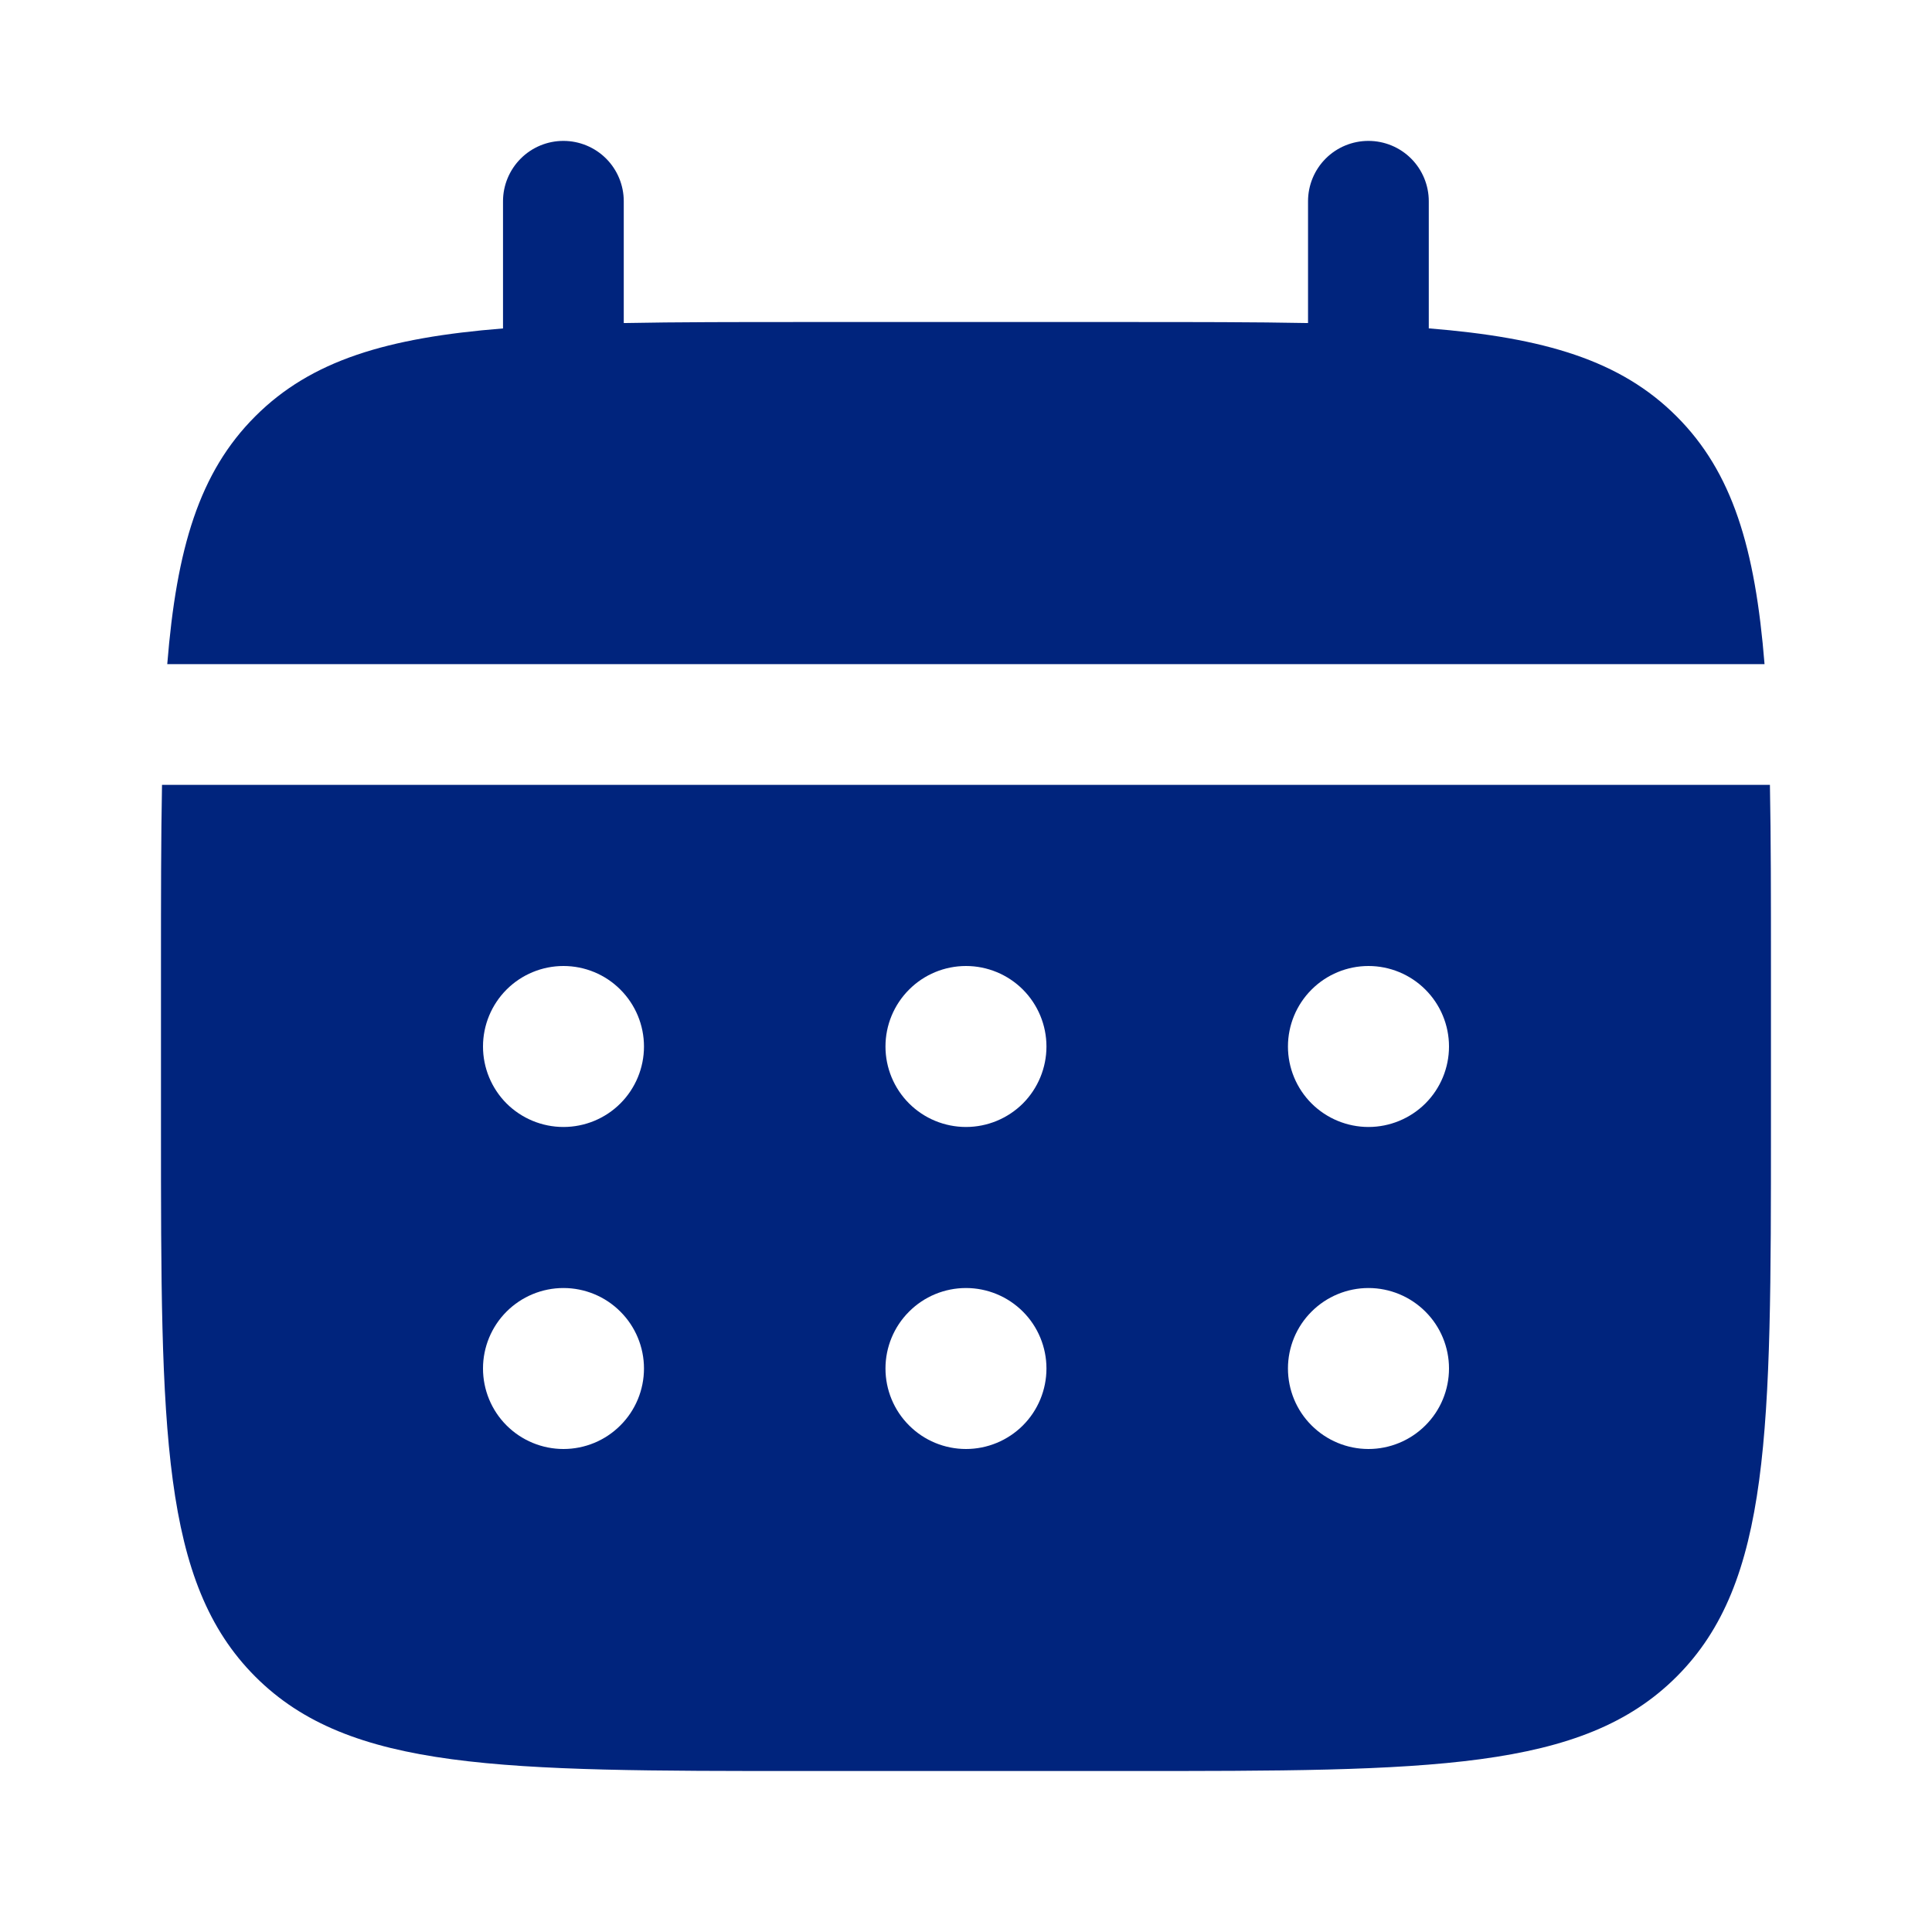
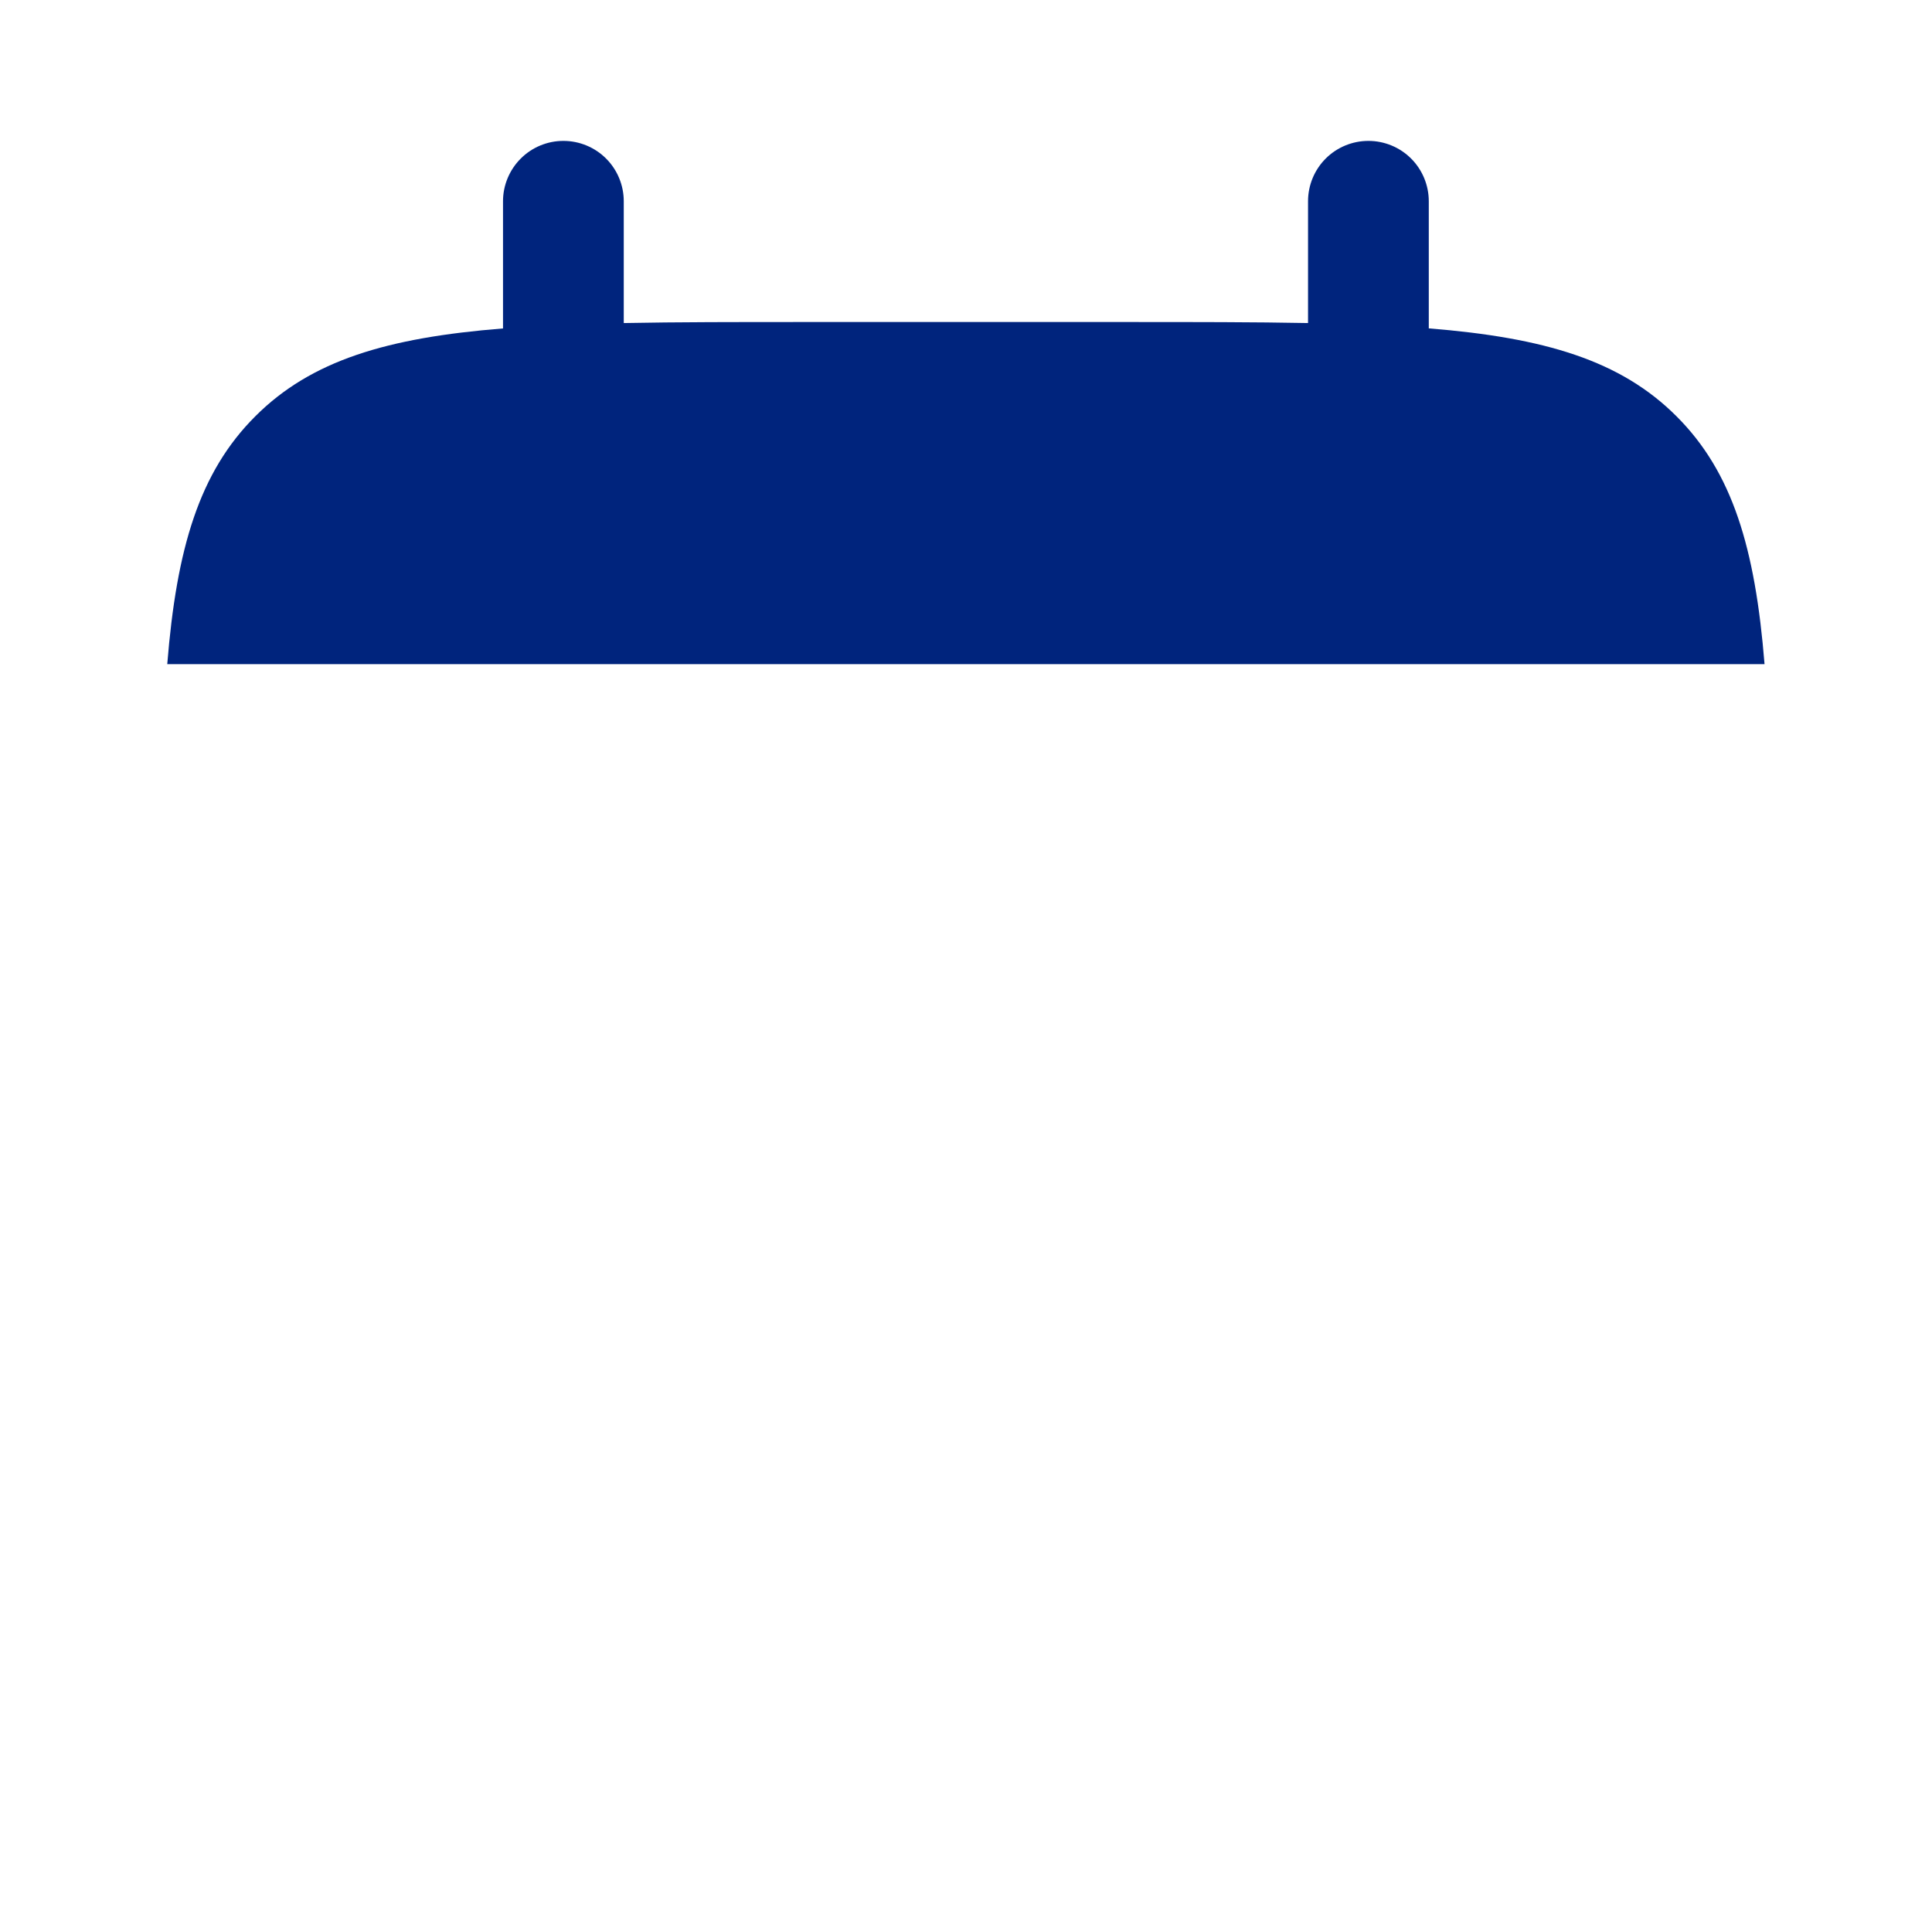
<svg xmlns="http://www.w3.org/2000/svg" width="28" height="28" viewBox="0 0 28 28" fill="none">
  <path d="M9.04 2.917C9.04 2.685 8.948 2.462 8.784 2.298C8.62 2.134 8.397 2.042 8.165 2.042C7.933 2.042 7.711 2.134 7.547 2.298C7.383 2.462 7.29 2.685 7.29 2.917V4.76C5.61 4.894 4.509 5.223 3.699 6.034C2.888 6.844 2.559 7.946 2.424 9.625H25.573C25.438 7.945 25.109 6.844 24.298 6.034C23.488 5.223 22.386 4.894 20.707 4.759V2.917C20.707 2.685 20.615 2.462 20.451 2.298C20.287 2.134 20.064 2.042 19.832 2.042C19.6 2.042 19.377 2.134 19.213 2.298C19.049 2.462 18.957 2.685 18.957 2.917V4.682C18.181 4.667 17.311 4.667 16.332 4.667H11.665C10.687 4.667 9.816 4.667 9.04 4.682V2.917Z" fill="#00247D" />
-   <path fill-rule="evenodd" clip-rule="evenodd" d="M2.333 14C2.333 13.021 2.333 12.151 2.348 11.375H25.651C25.666 12.151 25.666 13.021 25.666 14V16.333C25.666 20.733 25.666 22.933 24.299 24.299C22.932 25.666 20.733 25.667 16.333 25.667H11.666C7.267 25.667 5.067 25.667 3.7 24.299C2.334 22.932 2.333 20.733 2.333 16.333V14ZM19.833 16.333C20.142 16.333 20.439 16.21 20.658 15.992C20.877 15.773 21 15.476 21 15.167C21 14.857 20.877 14.561 20.658 14.342C20.439 14.123 20.142 14 19.833 14C19.524 14 19.227 14.123 19.008 14.342C18.789 14.561 18.666 14.857 18.666 15.167C18.666 15.476 18.789 15.773 19.008 15.992C19.227 16.21 19.524 16.333 19.833 16.333ZM19.833 21C20.142 21 20.439 20.877 20.658 20.658C20.877 20.44 21 20.143 21 19.833C21 19.524 20.877 19.227 20.658 19.009C20.439 18.79 20.142 18.667 19.833 18.667C19.524 18.667 19.227 18.79 19.008 19.009C18.789 19.227 18.666 19.524 18.666 19.833C18.666 20.143 18.789 20.44 19.008 20.658C19.227 20.877 19.524 21 19.833 21ZM15.166 15.167C15.166 15.476 15.043 15.773 14.825 15.992C14.606 16.21 14.309 16.333 14 16.333C13.69 16.333 13.393 16.21 13.175 15.992C12.956 15.773 12.833 15.476 12.833 15.167C12.833 14.857 12.956 14.561 13.175 14.342C13.393 14.123 13.69 14 14 14C14.309 14 14.606 14.123 14.825 14.342C15.043 14.561 15.166 14.857 15.166 15.167ZM15.166 19.833C15.166 20.143 15.043 20.44 14.825 20.658C14.606 20.877 14.309 21 14 21C13.69 21 13.393 20.877 13.175 20.658C12.956 20.44 12.833 20.143 12.833 19.833C12.833 19.524 12.956 19.227 13.175 19.009C13.393 18.79 13.69 18.667 14 18.667C14.309 18.667 14.606 18.79 14.825 19.009C15.043 19.227 15.166 19.524 15.166 19.833ZM8.166 16.333C8.476 16.333 8.773 16.21 8.991 15.992C9.21 15.773 9.333 15.476 9.333 15.167C9.333 14.857 9.21 14.561 8.991 14.342C8.773 14.123 8.476 14 8.166 14C7.857 14 7.56 14.123 7.341 14.342C7.123 14.561 7 14.857 7 15.167C7 15.476 7.123 15.773 7.341 15.992C7.56 16.21 7.857 16.333 8.166 16.333ZM8.166 21C8.476 21 8.773 20.877 8.991 20.658C9.21 20.44 9.333 20.143 9.333 19.833C9.333 19.524 9.21 19.227 8.991 19.009C8.773 18.79 8.476 18.667 8.166 18.667C7.857 18.667 7.56 18.79 7.341 19.009C7.123 19.227 7 19.524 7 19.833C7 20.143 7.123 20.44 7.341 20.658C7.56 20.877 7.857 21 8.166 21Z" fill="#00247D" />
</svg>